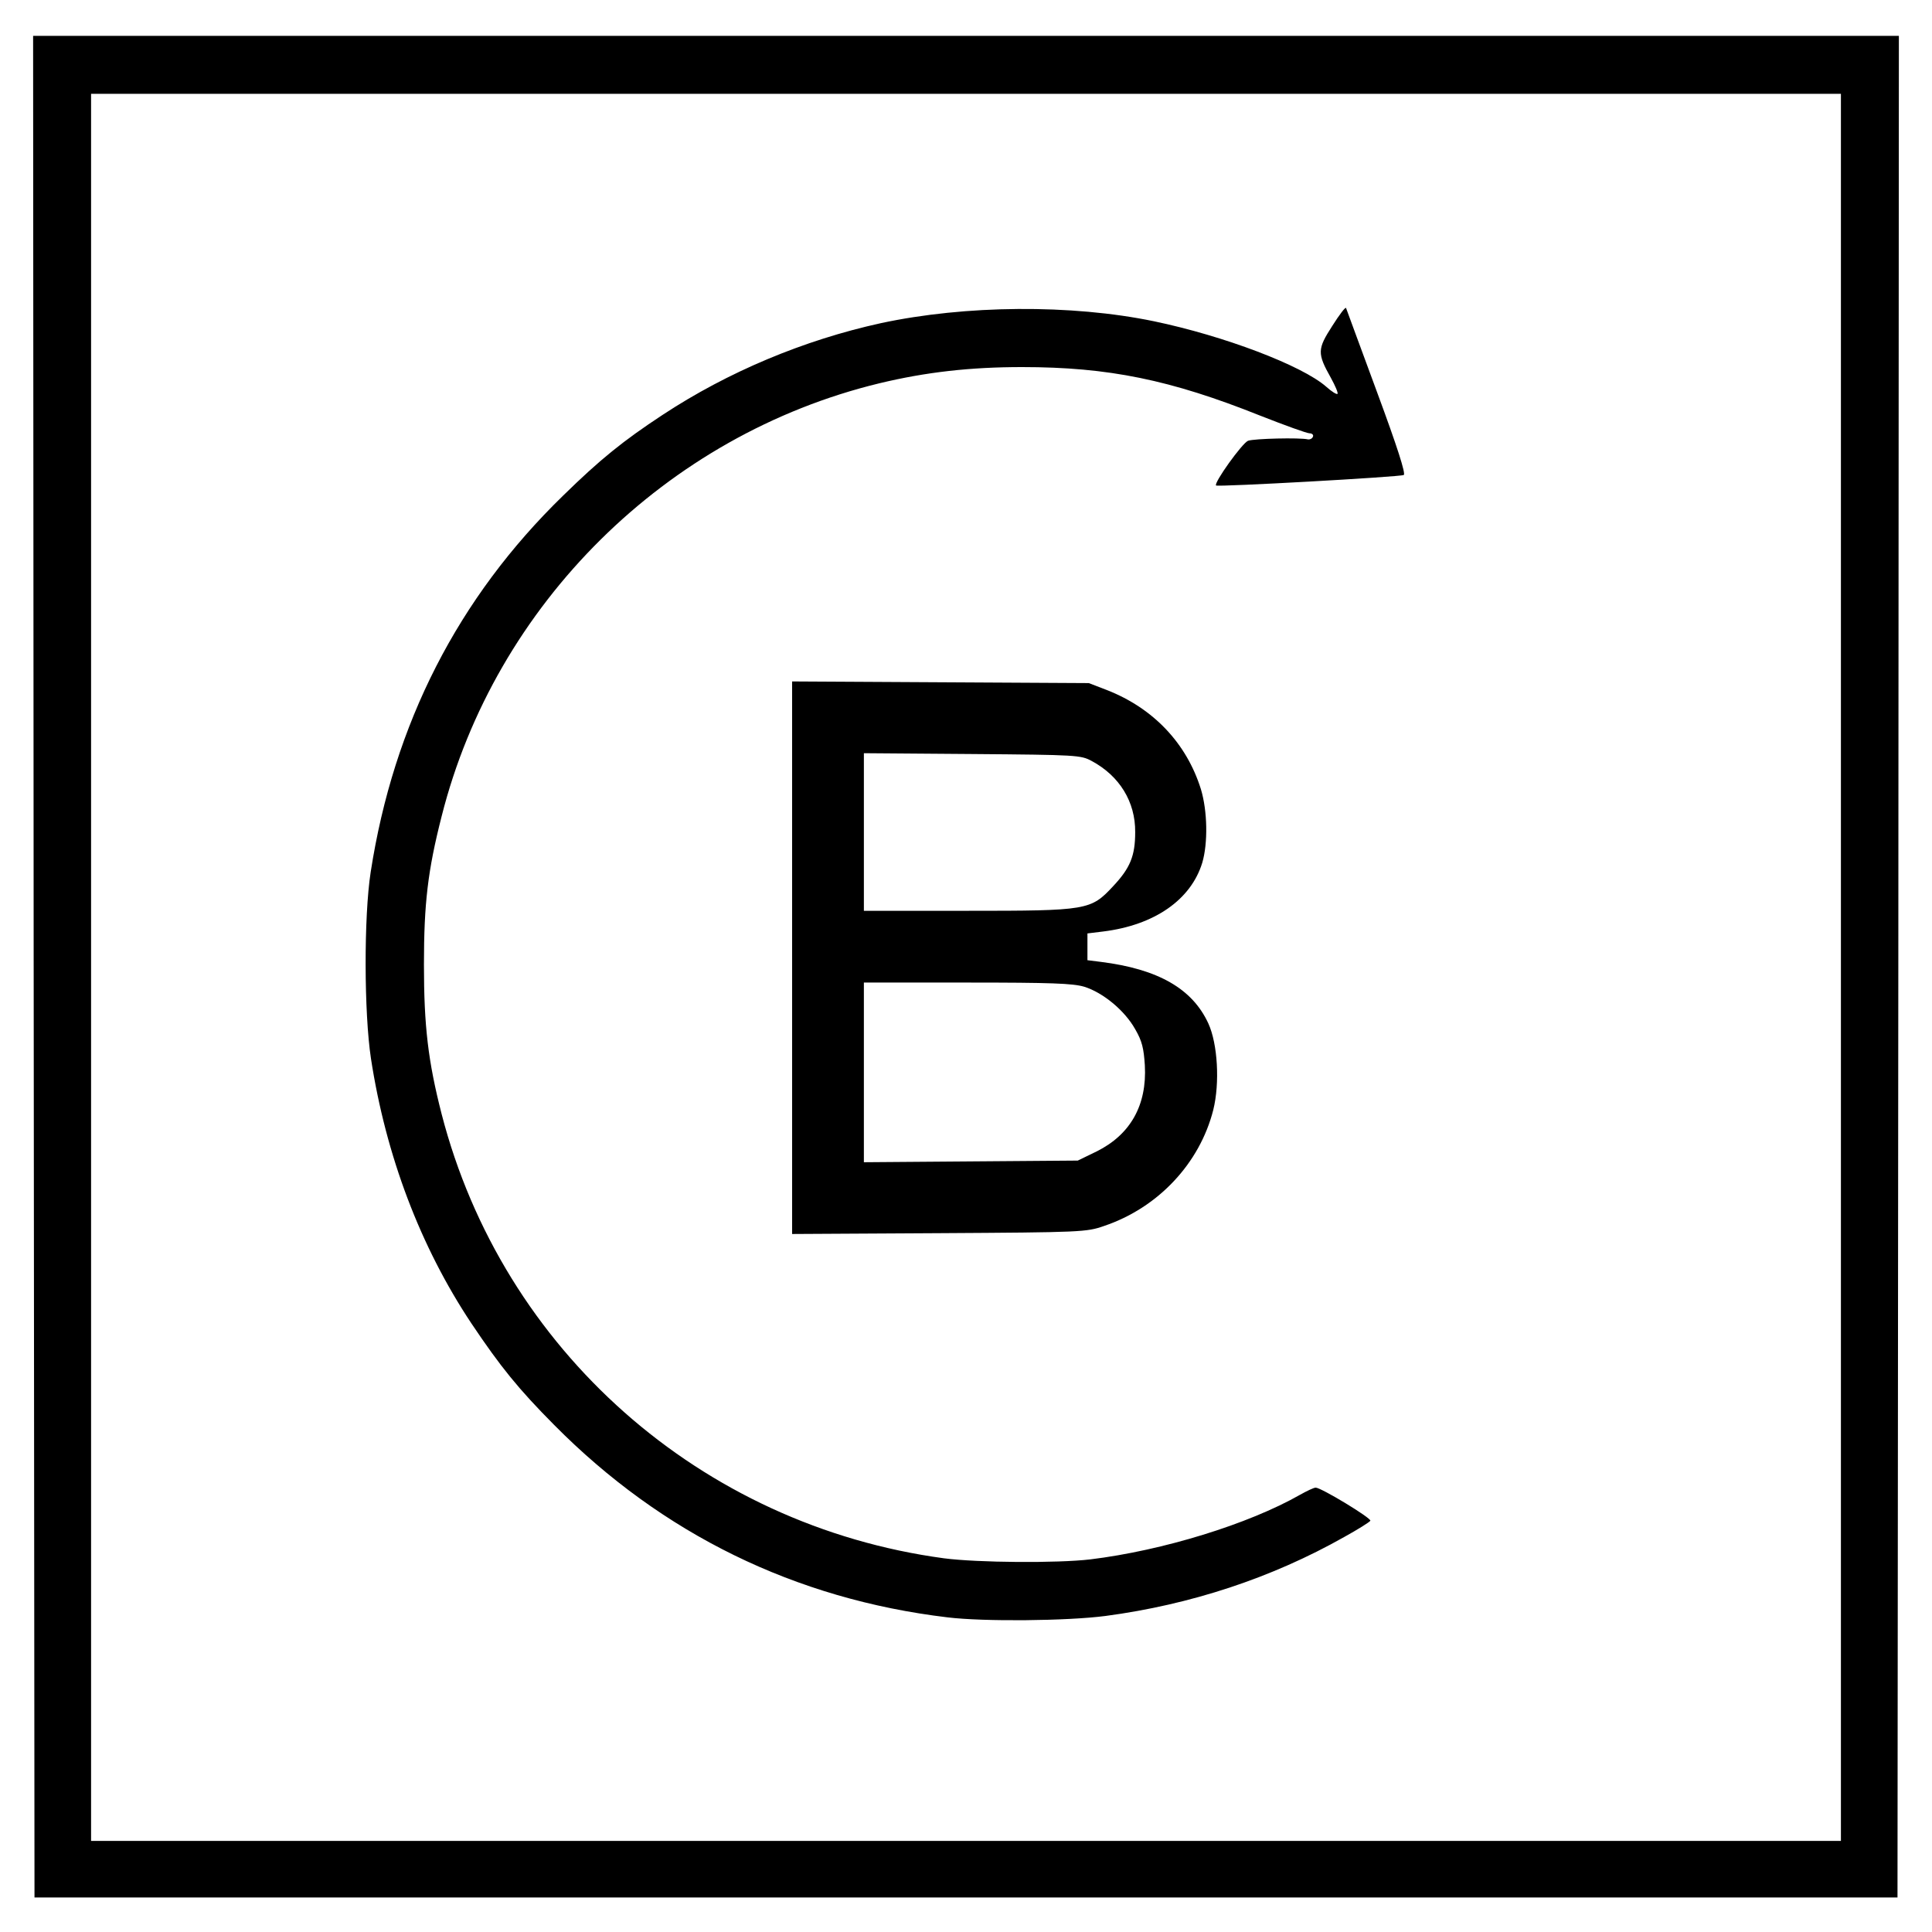
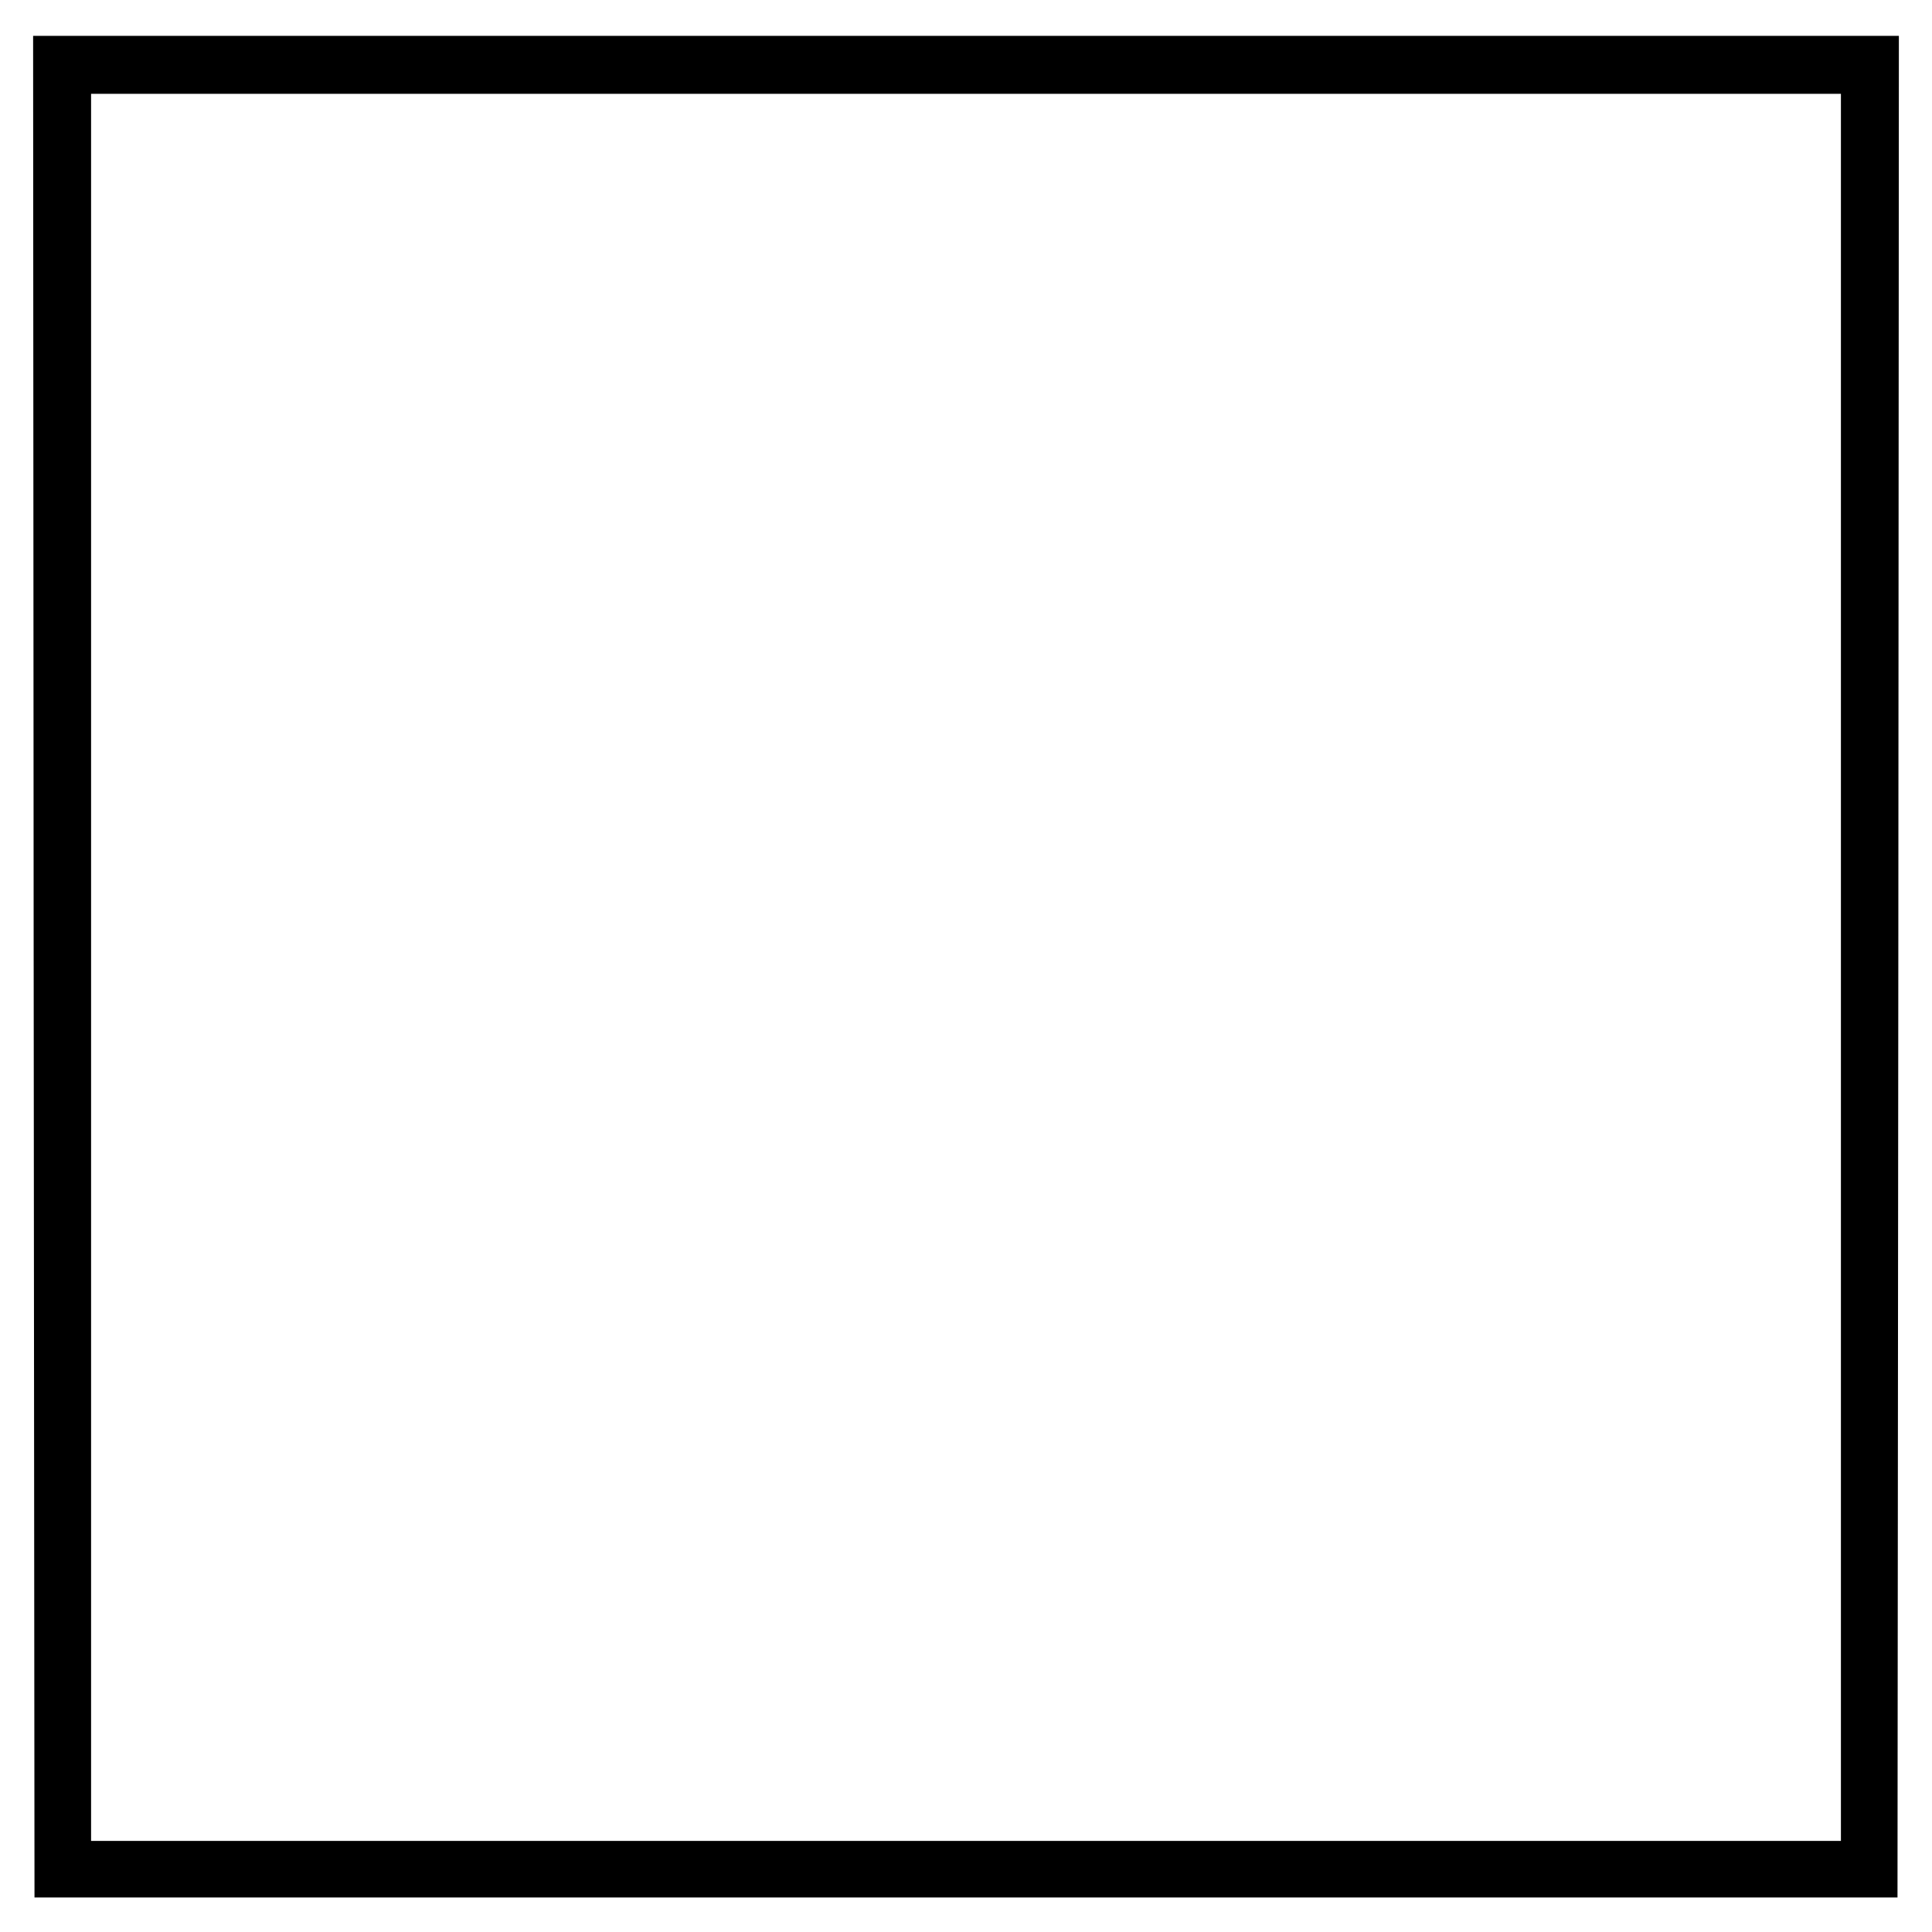
<svg xmlns="http://www.w3.org/2000/svg" version="1.0" width="700pt" height="700pt" viewBox="0 0 700 700" preserveAspectRatio="xMidYMid meet">
  <g transform="translate(0,700) scale(0.1,-0.1)" fill="#000000" stroke="none">
    <path d="M122 3498 l3 -3373 3375 0 3375 0 3 3373 2 3372 -3380 0 -3380 0 2 -3372z m6548 -3 l0 -3165 -3170 0 -3170 0 0 3165 0 3165 3170 0 3170 0 0 -3165z" />
-     <path d="M4827 5819 c-54 -84 -55 -99 -5 -188 16 -29 27 -55 24 -58 -3 -3 -21 8 -41 26 -88 77 -370 184 -624 237 -299 62 -683 59 -990 -7 -278 -61 -553 -176 -790 -332 -143 -94 -226 -161 -360 -292 -382 -371 -615 -828 -698 -1365 -25 -162 -24 -510 1 -675 54 -352 179 -682 364 -960 106 -158 170 -237 300 -368 391 -395 873 -631 1425 -697 132 -16 433 -13 572 5 309 41 603 138 865 286 49 27 92 54 95 59 5 9 -178 120 -198 120 -7 0 -32 -12 -57 -26 -186 -106 -497 -202 -760 -234 -120 -14 -407 -12 -530 4 -881 119 -1599 754 -1820 1610 -49 191 -64 319 -64 541 0 222 14 341 64 537 194 769 814 1382 1585 1569 170 41 331 59 518 59 313 0 538 -46 863 -176 89 -35 169 -64 179 -64 9 0 15 -6 12 -12 -2 -7 -11 -11 -18 -10 -29 7 -195 3 -217 -5 -21 -8 -125 -153 -116 -162 5 -6 668 31 680 38 8 4 -23 101 -97 301 -60 162 -110 299 -112 304 -2 5 -24 -24 -50 -65z" />
-     <path d="M2870 3530 l0 -1001 533 3 c517 3 534 4 597 26 196 66 347 227 396 421 24 97 16 239 -18 313 -58 126 -182 197 -390 223 l-48 6 0 48 0 49 57 7 c186 23 318 115 359 249 21 71 19 188 -5 267 -52 166 -172 293 -341 359 l-65 25 -537 3 -538 3 0 -1001z m1085 713 c101 -54 159 -148 158 -258 0 -86 -18 -130 -80 -196 -81 -87 -92 -89 -528 -89 l-375 0 0 285 0 286 393 -3 c379 -3 393 -4 432 -25z m-27 -818 c68 -21 147 -86 185 -154 25 -43 31 -69 35 -131 8 -144 -52 -251 -175 -312 l-68 -33 -387 -3 -388 -3 0 326 0 325 373 0 c307 0 383 -3 425 -15z" />
  </g>
</svg>